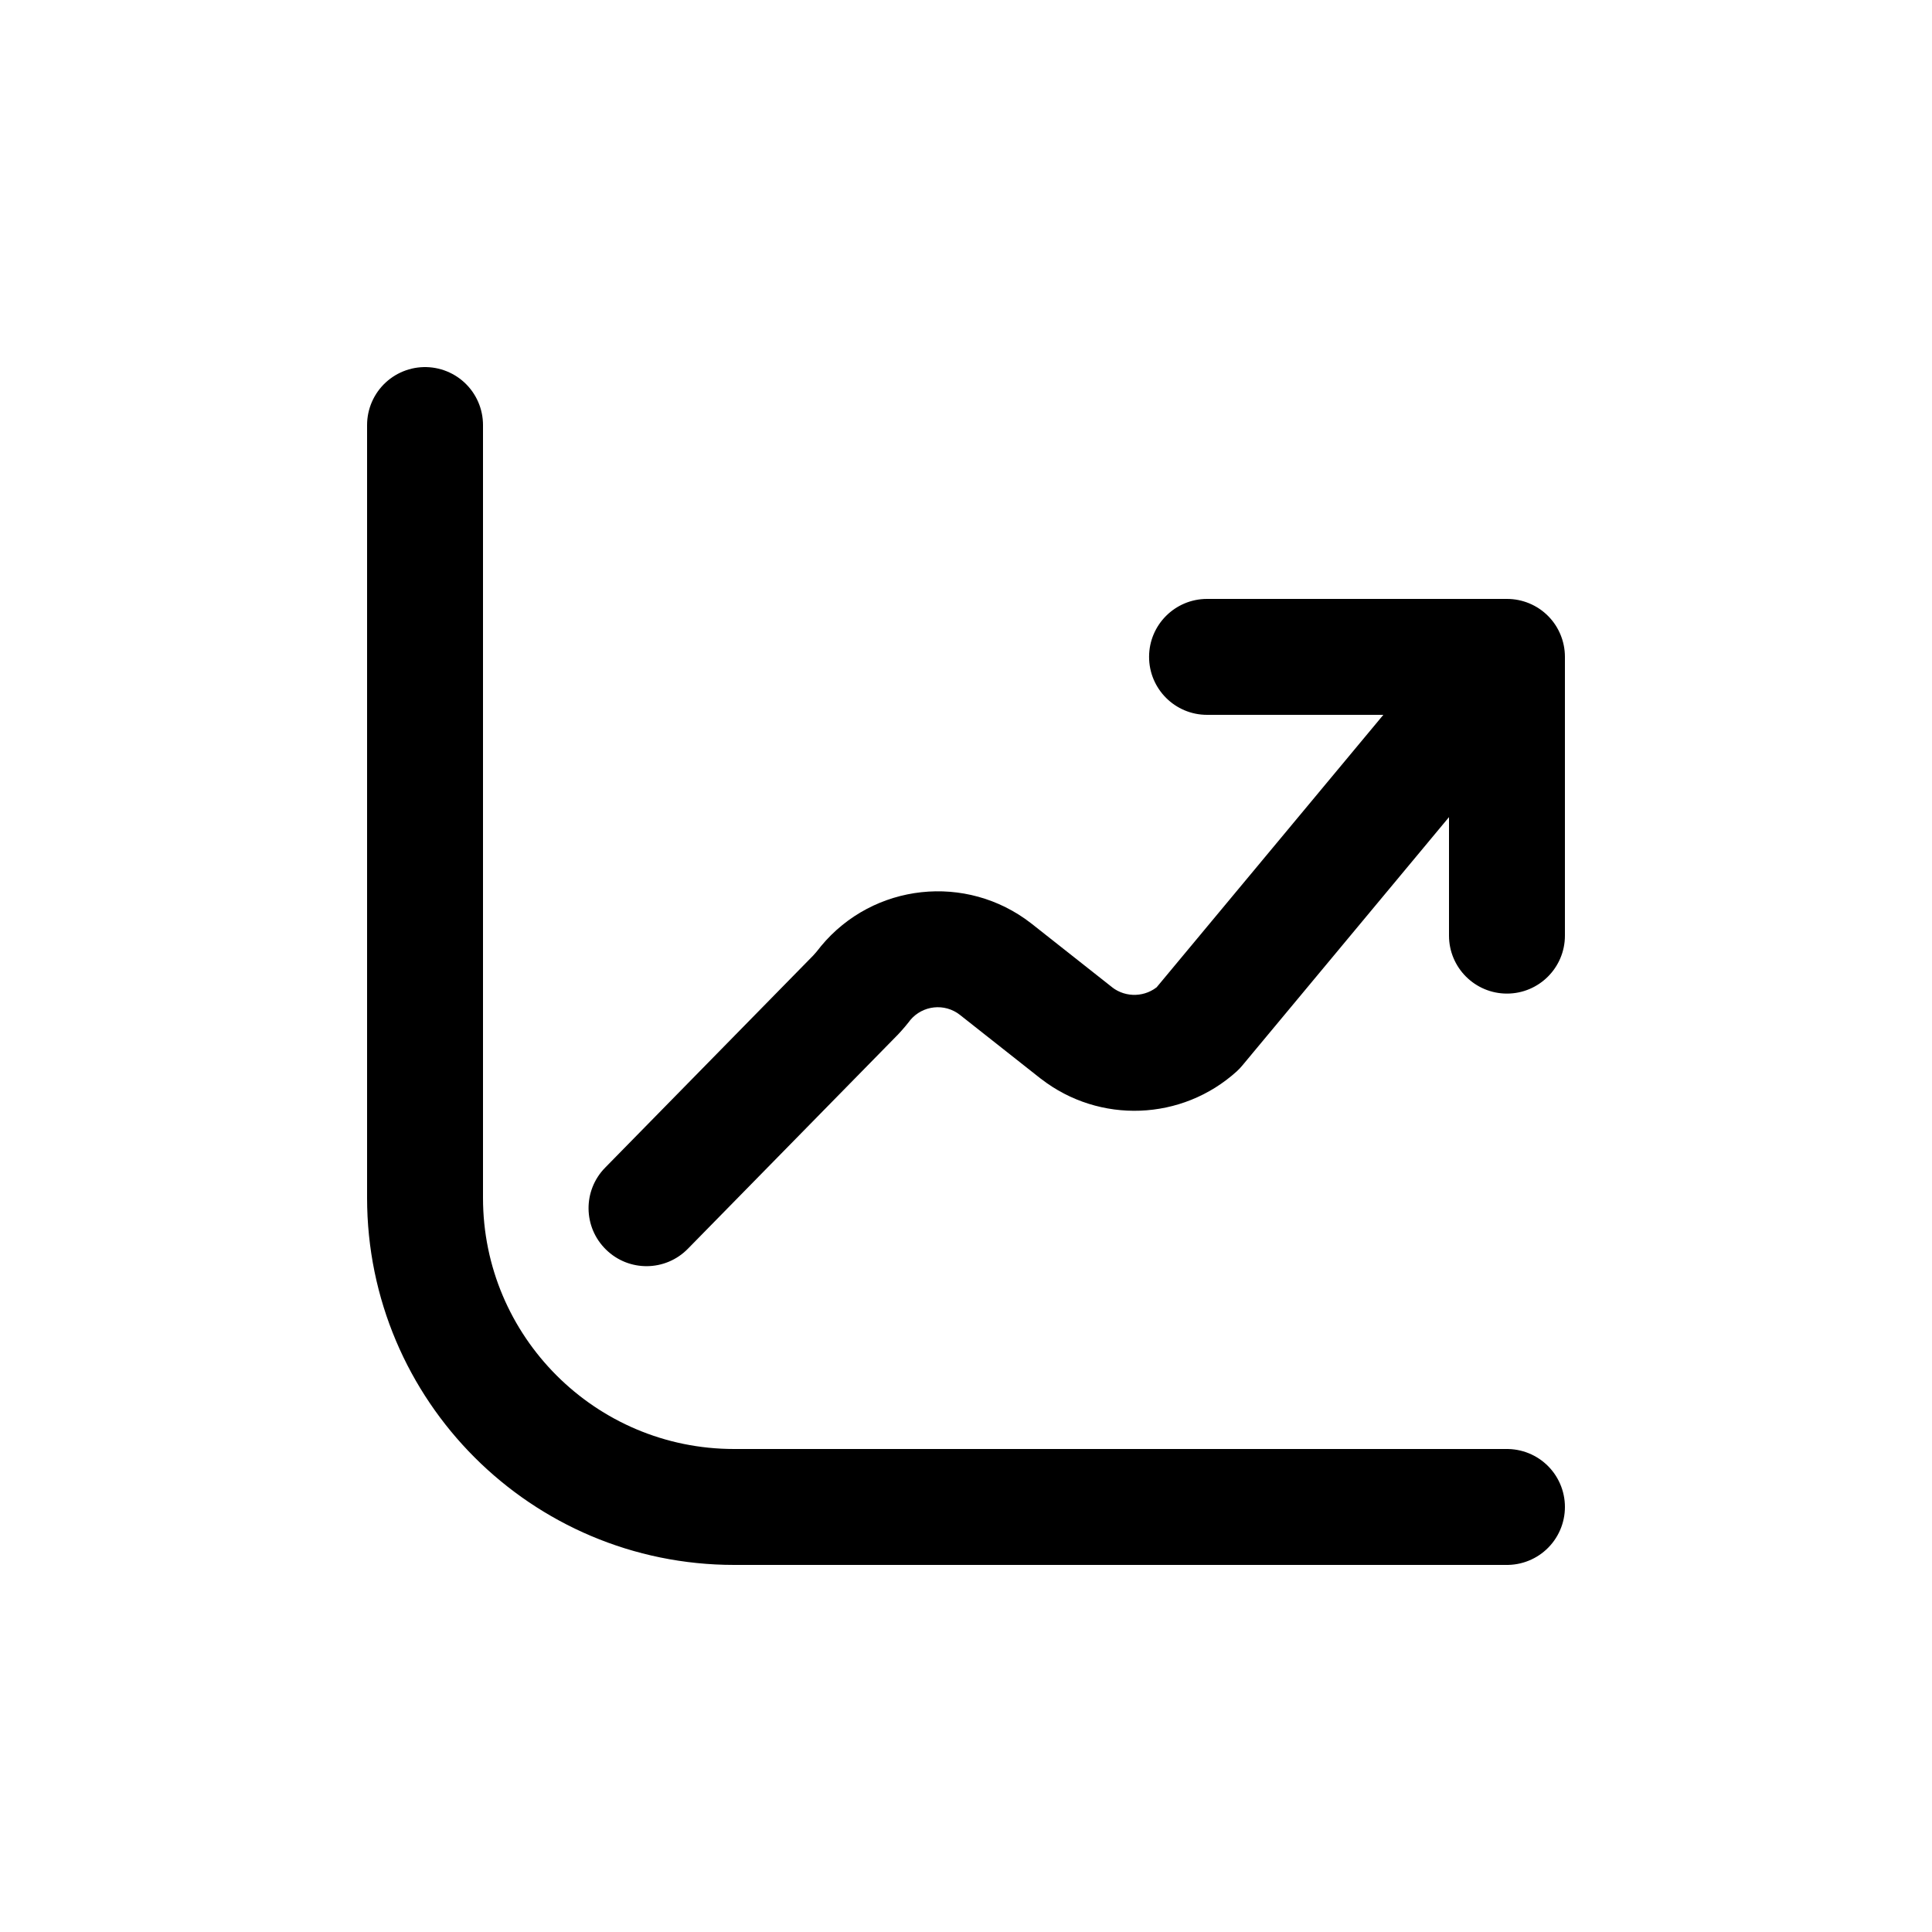
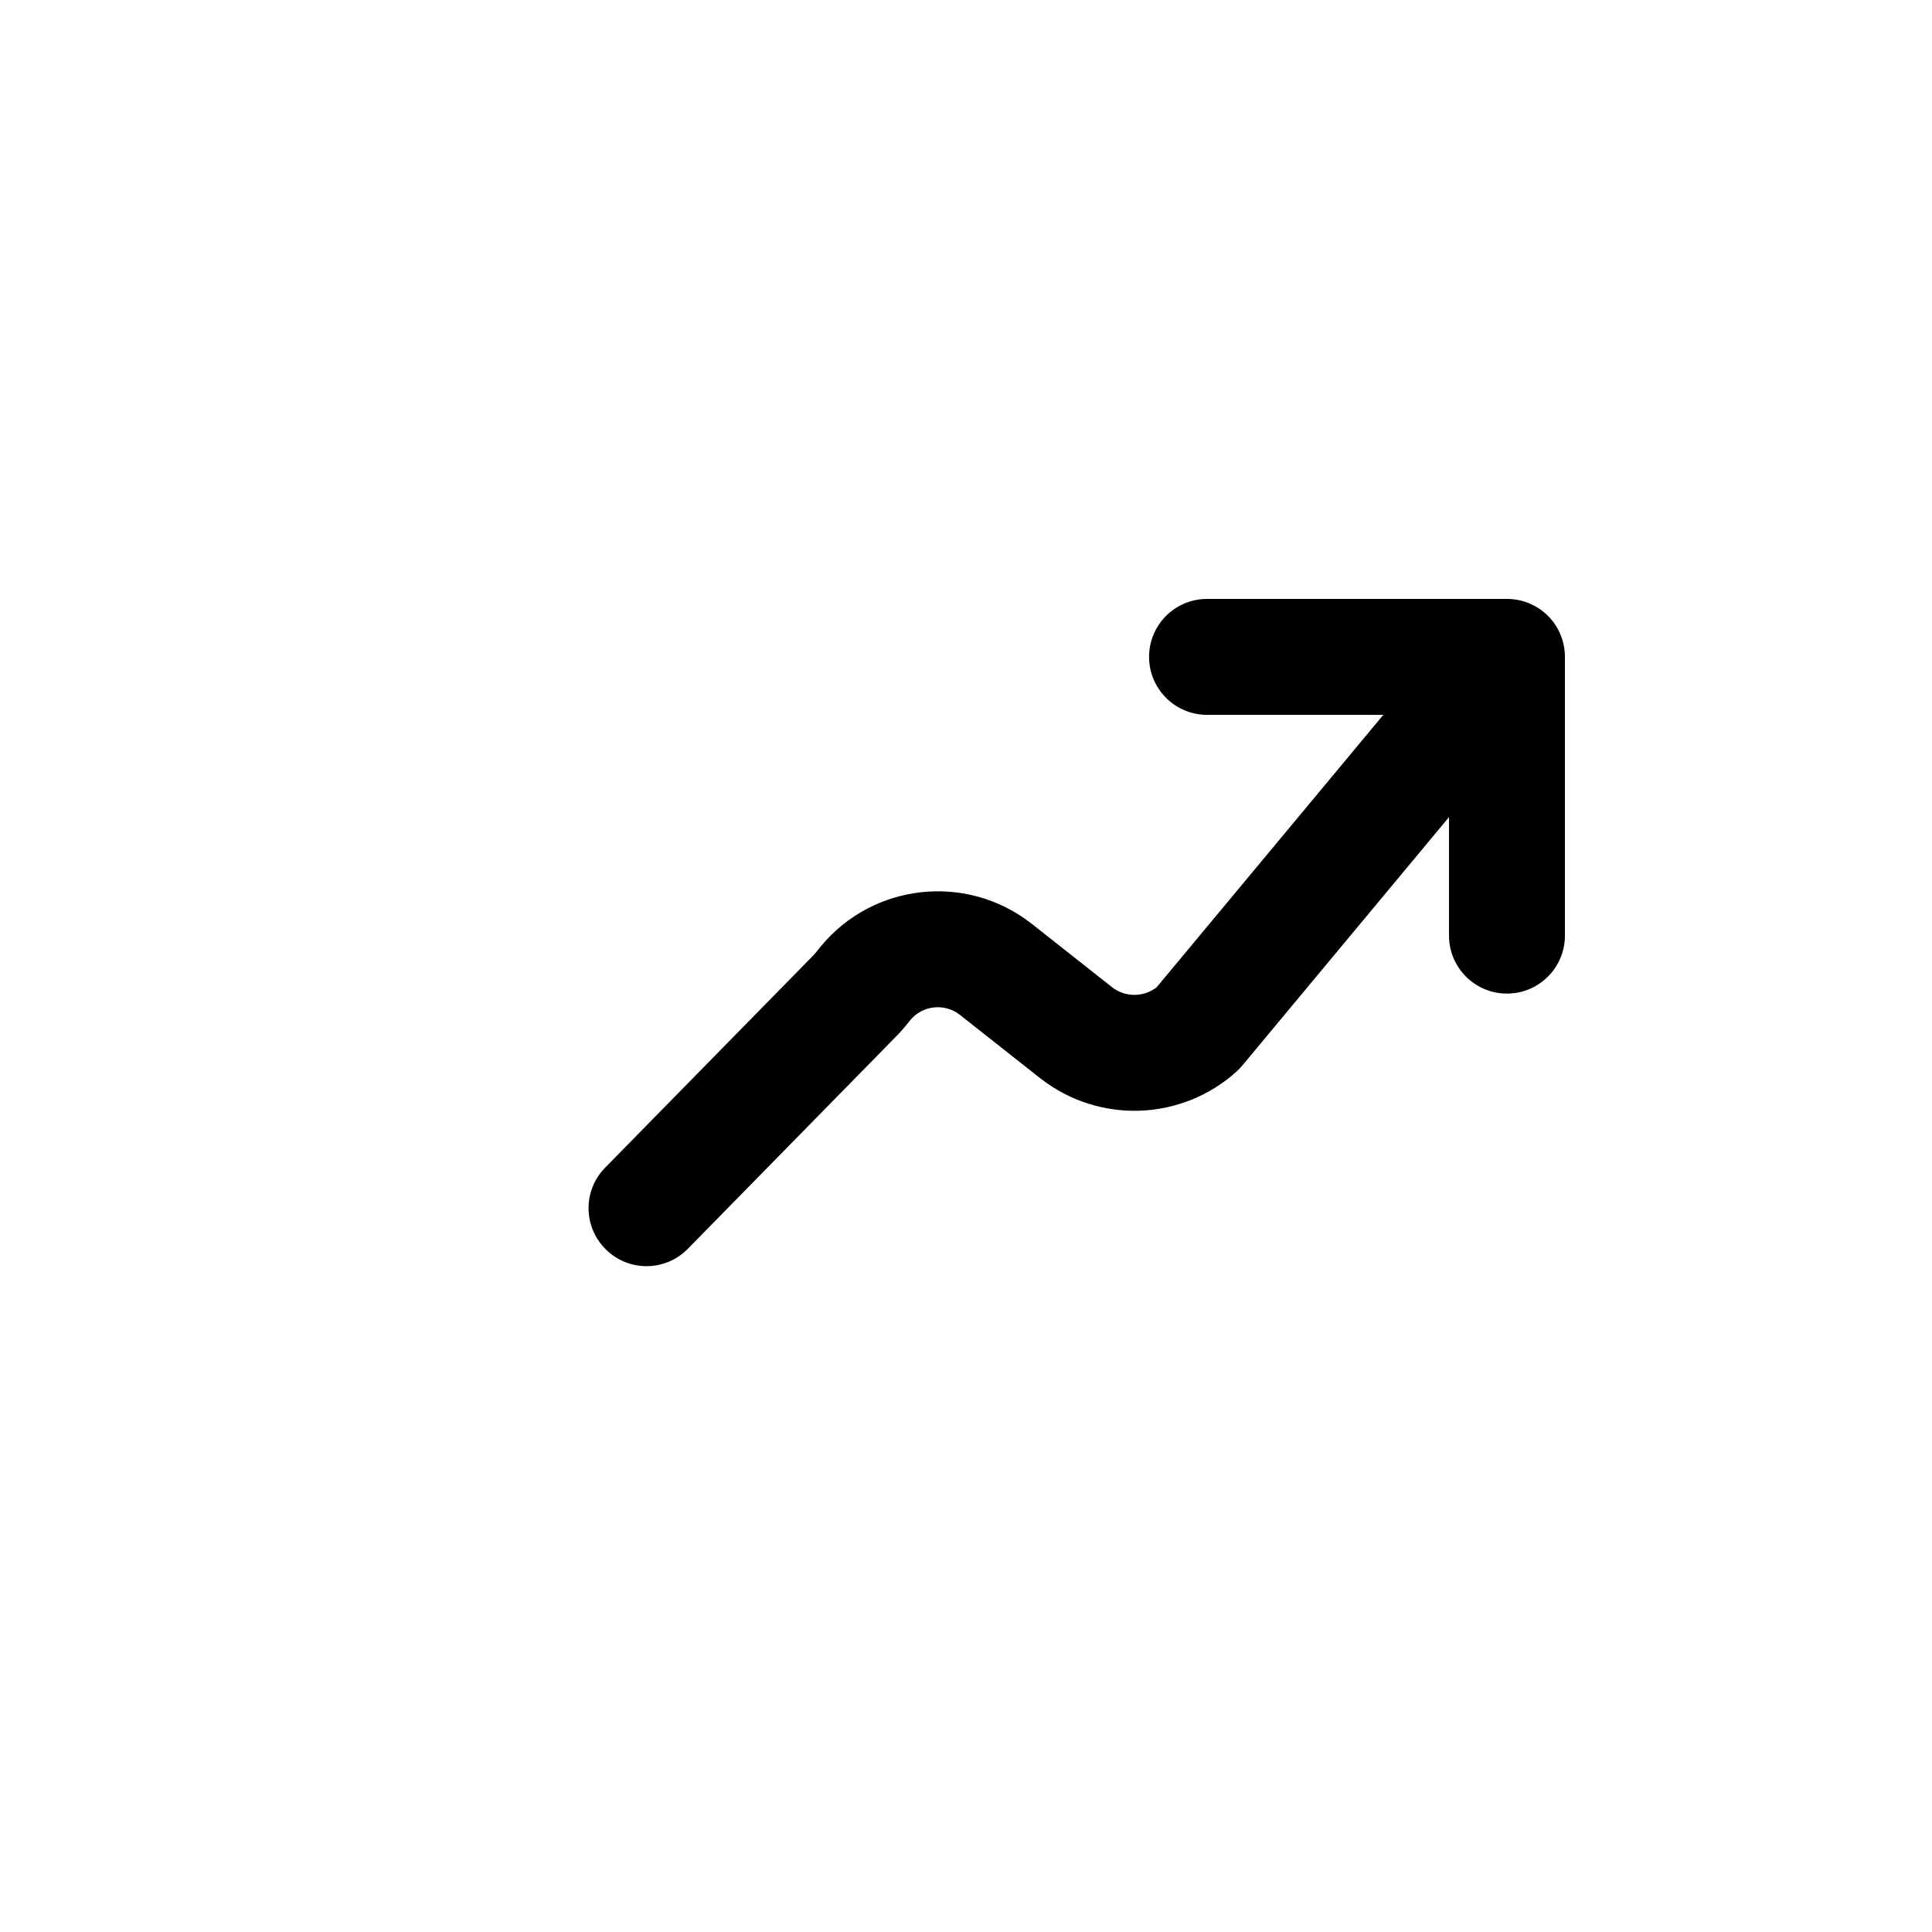
<svg xmlns="http://www.w3.org/2000/svg" width="800px" height="800px" viewBox="0 -0.5 25 25" fill="none">
-   <path d="M19.5 19H9.5C7.291 19 5.5 17.209 5.5 15V5" stroke="#000000" stroke-width="1.5" stroke-linecap="round" stroke-linejoin="round" />
  <path d="M15.619 7.25C15.205 7.25 14.869 7.586 14.869 8C14.869 8.414 15.205 8.75 15.619 8.75V7.25ZM19.5 8.75C19.914 8.75 20.25 8.414 20.25 8C20.25 7.586 19.914 7.25 19.5 7.25V8.75ZM20.25 8C20.25 7.586 19.914 7.25 19.5 7.25C19.086 7.25 18.75 7.586 18.75 8H20.25ZM18.75 11.607C18.75 12.021 19.086 12.357 19.5 12.357C19.914 12.357 20.25 12.021 20.25 11.607H18.75ZM20.076 8.48C20.341 8.161 20.298 7.688 19.98 7.423C19.661 7.159 19.188 7.202 18.924 7.52L20.076 8.48ZM15.5 12.807L16.004 13.363C16.03 13.339 16.054 13.314 16.076 13.287L15.5 12.807ZM13.931 12.868L13.466 13.457L13.472 13.461L13.931 12.868ZM12.882 12.04L13.347 11.451L13.343 11.448L12.882 12.04ZM11.2 12.223L10.623 11.744C10.615 11.753 10.608 11.762 10.601 11.772L11.2 12.223ZM11.072 12.375L11.607 12.9C11.611 12.896 11.615 12.892 11.619 12.888L11.072 12.375ZM7.831 14.609C7.54 14.905 7.545 15.379 7.841 15.669C8.137 15.96 8.611 15.955 8.901 15.659L7.831 14.609ZM15.619 8.75H19.5V7.25H15.619V8.75ZM18.75 8V11.607H20.25V8H18.75ZM18.924 7.52L14.924 12.327L16.076 13.287L20.076 8.48L18.924 7.52ZM14.996 12.251C14.827 12.405 14.571 12.415 14.39 12.275L13.472 13.461C14.228 14.046 15.295 14.005 16.004 13.363L14.996 12.251ZM14.396 12.279L13.347 11.451L12.417 12.629L13.466 13.457L14.396 12.279ZM13.343 11.448C12.505 10.796 11.3 10.927 10.623 11.744L11.777 12.702C11.938 12.508 12.223 12.477 12.421 12.632L13.343 11.448ZM10.601 11.772C10.577 11.803 10.552 11.833 10.525 11.862L11.619 12.888C11.683 12.82 11.743 12.749 11.799 12.674L10.601 11.772ZM10.537 11.85L7.831 14.609L8.901 15.659L11.607 12.9L10.537 11.85Z" fill="#000000" />
</svg>